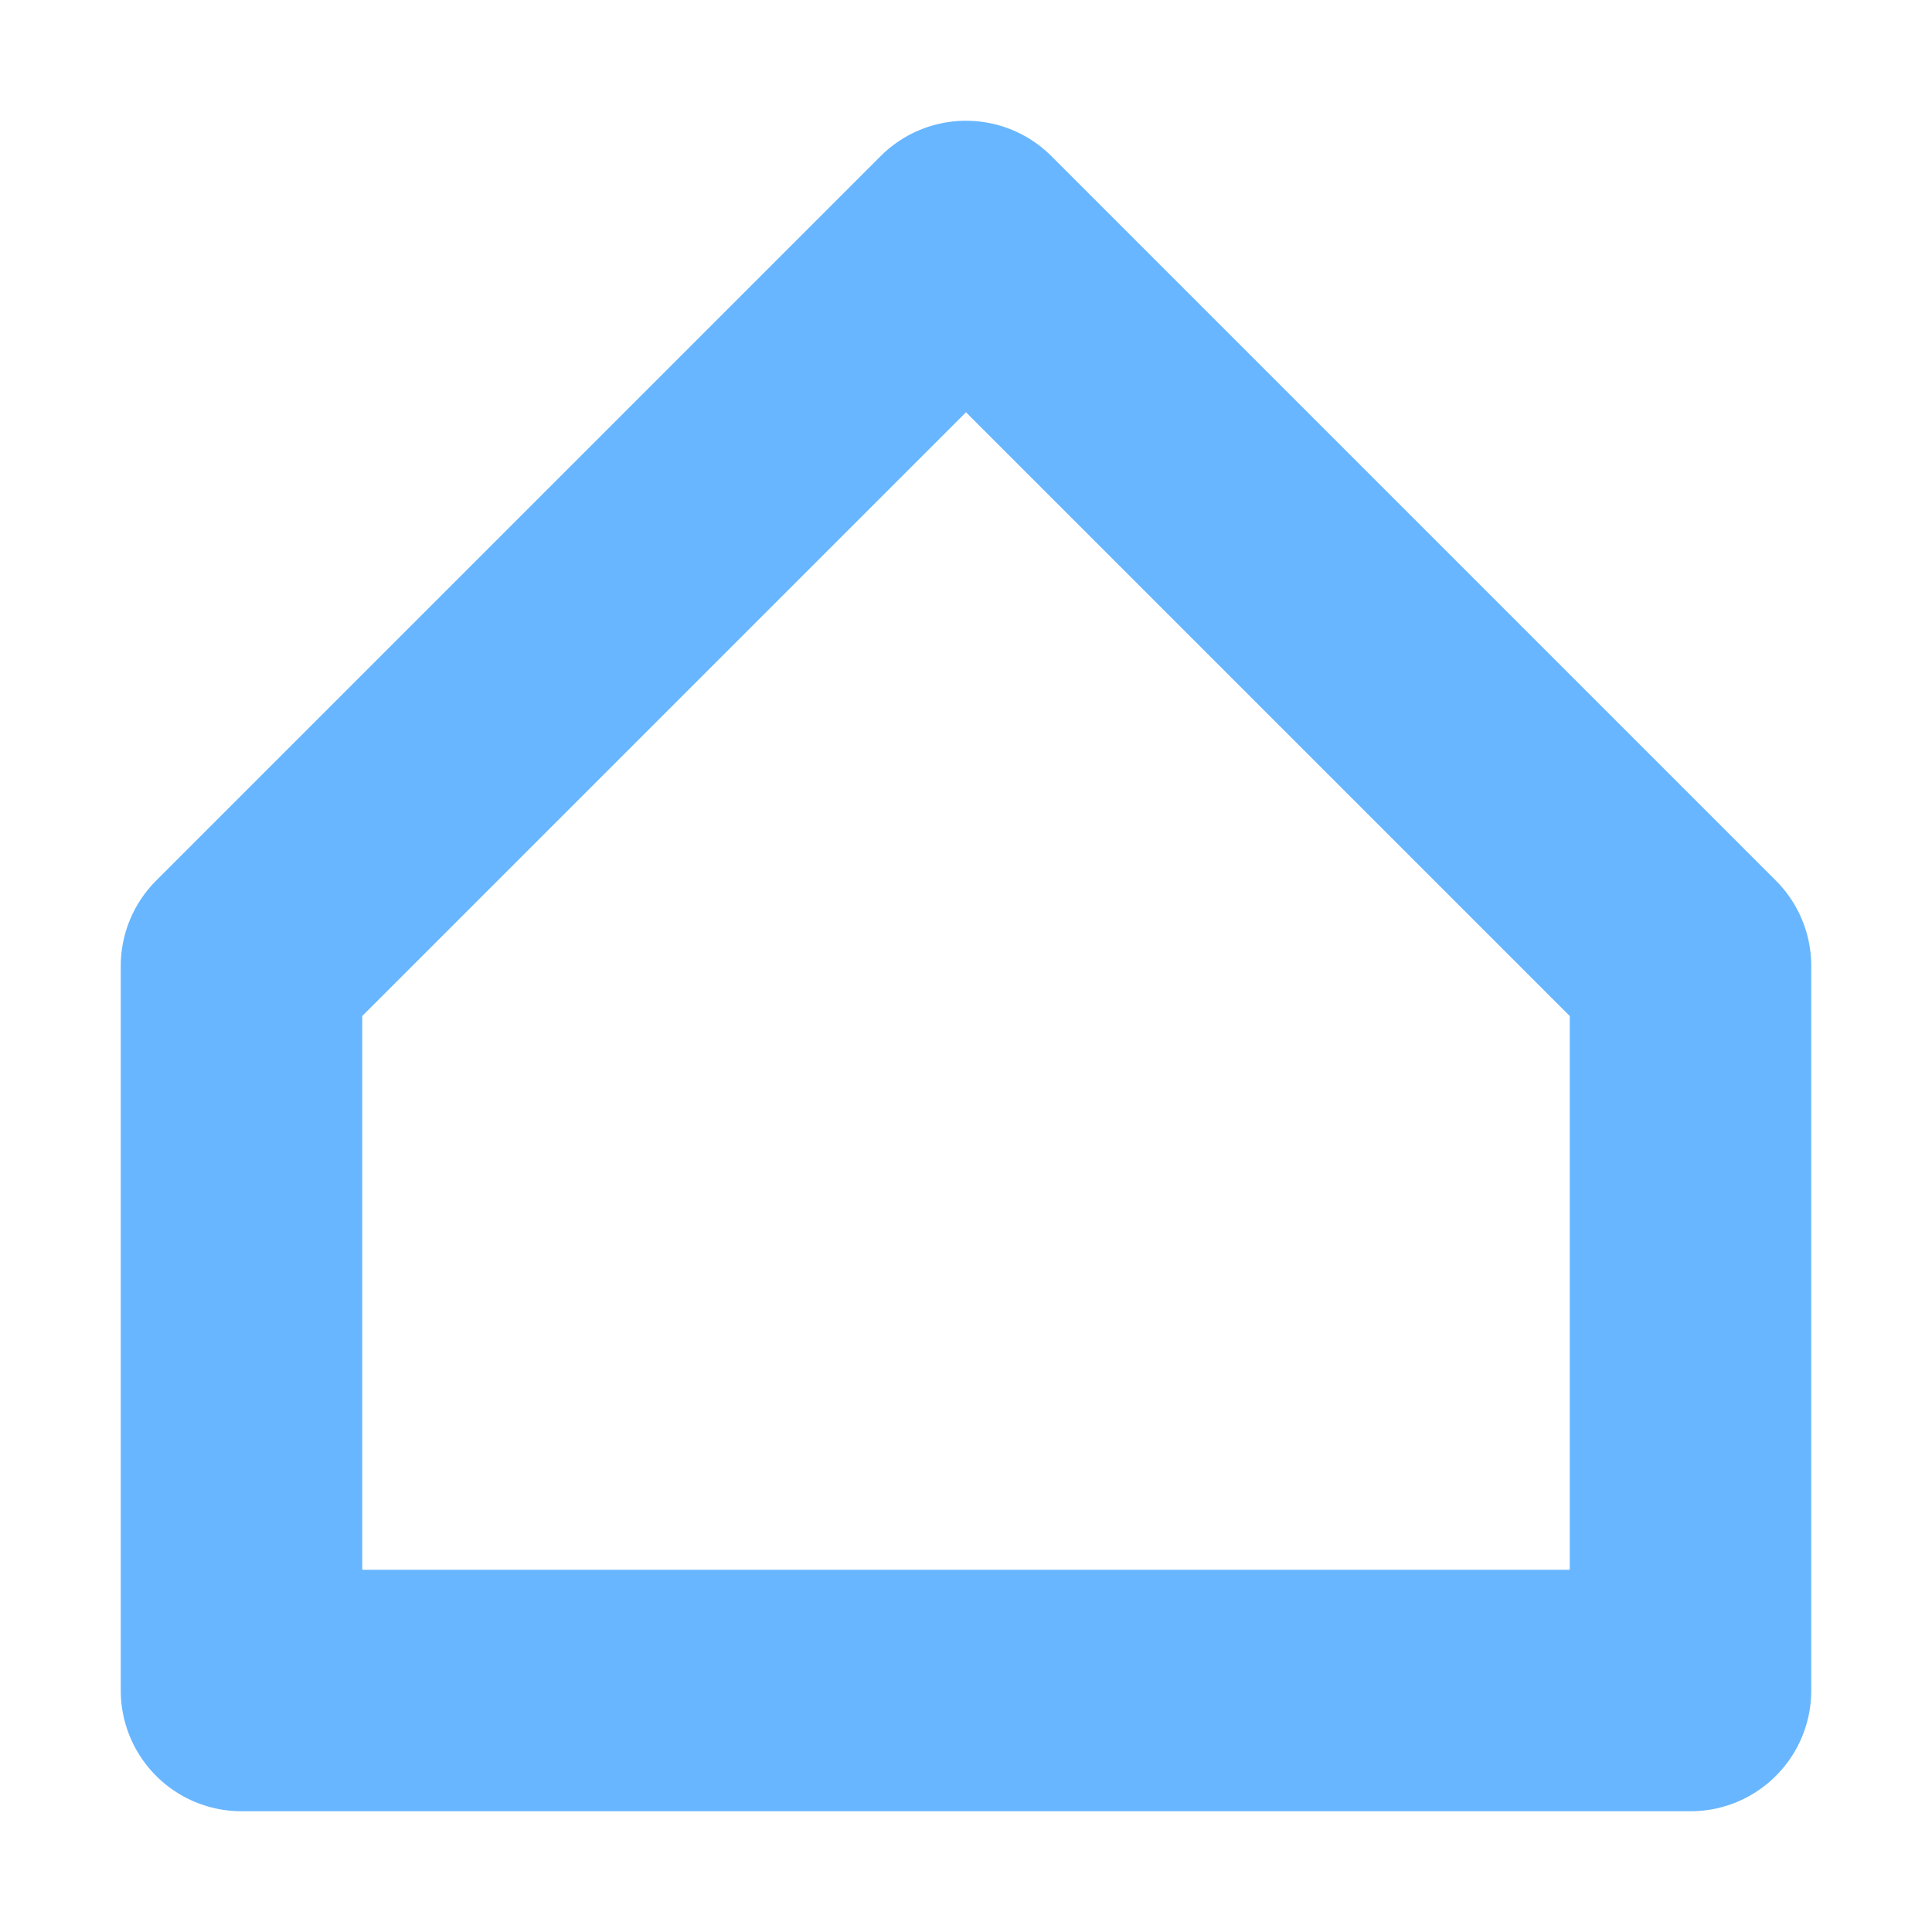
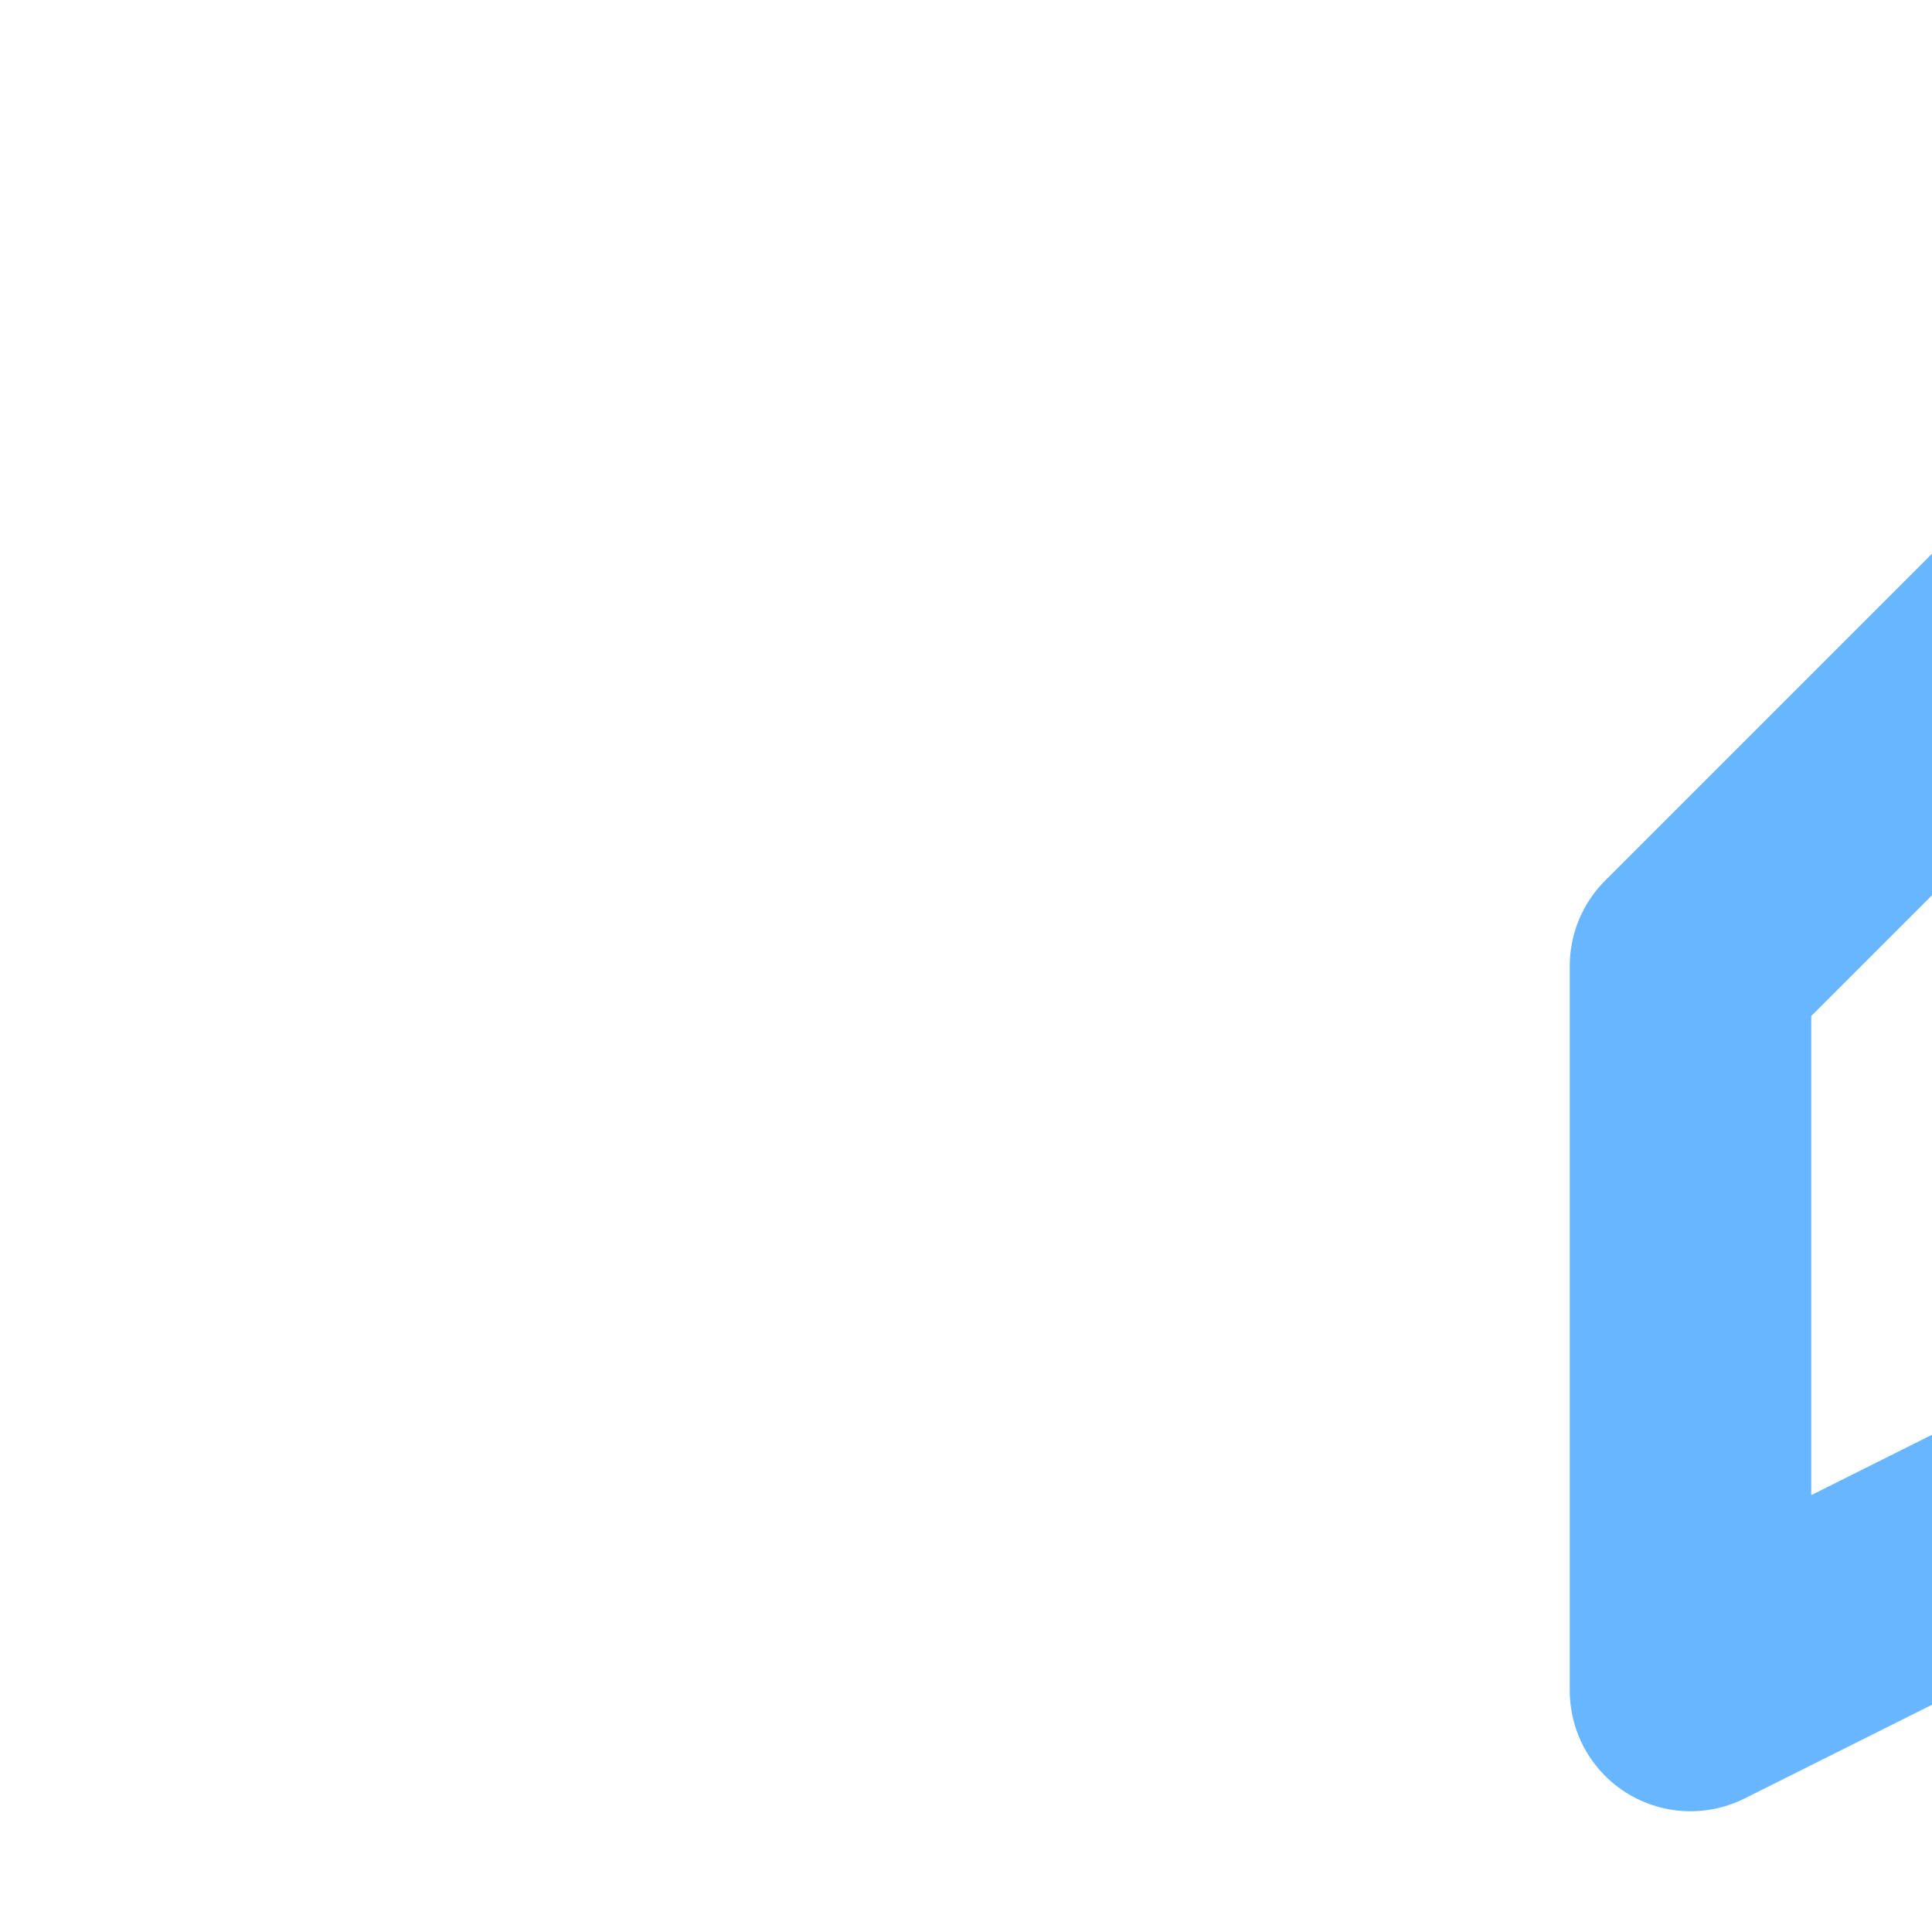
<svg xmlns="http://www.w3.org/2000/svg" height="16" viewBox="0 0 16 16" width="16">
-   <path d="m14 1050.4h-12v-6l6-6 6 6z" fill="none" stroke="#68b6ff" stroke-linejoin="round" stroke-width="2" transform="translate(0 -1036.4)" />
+   <path d="m14 1050.4v-6l6-6 6 6z" fill="none" stroke="#68b6ff" stroke-linejoin="round" stroke-width="2" transform="translate(0 -1036.4)" />
</svg>